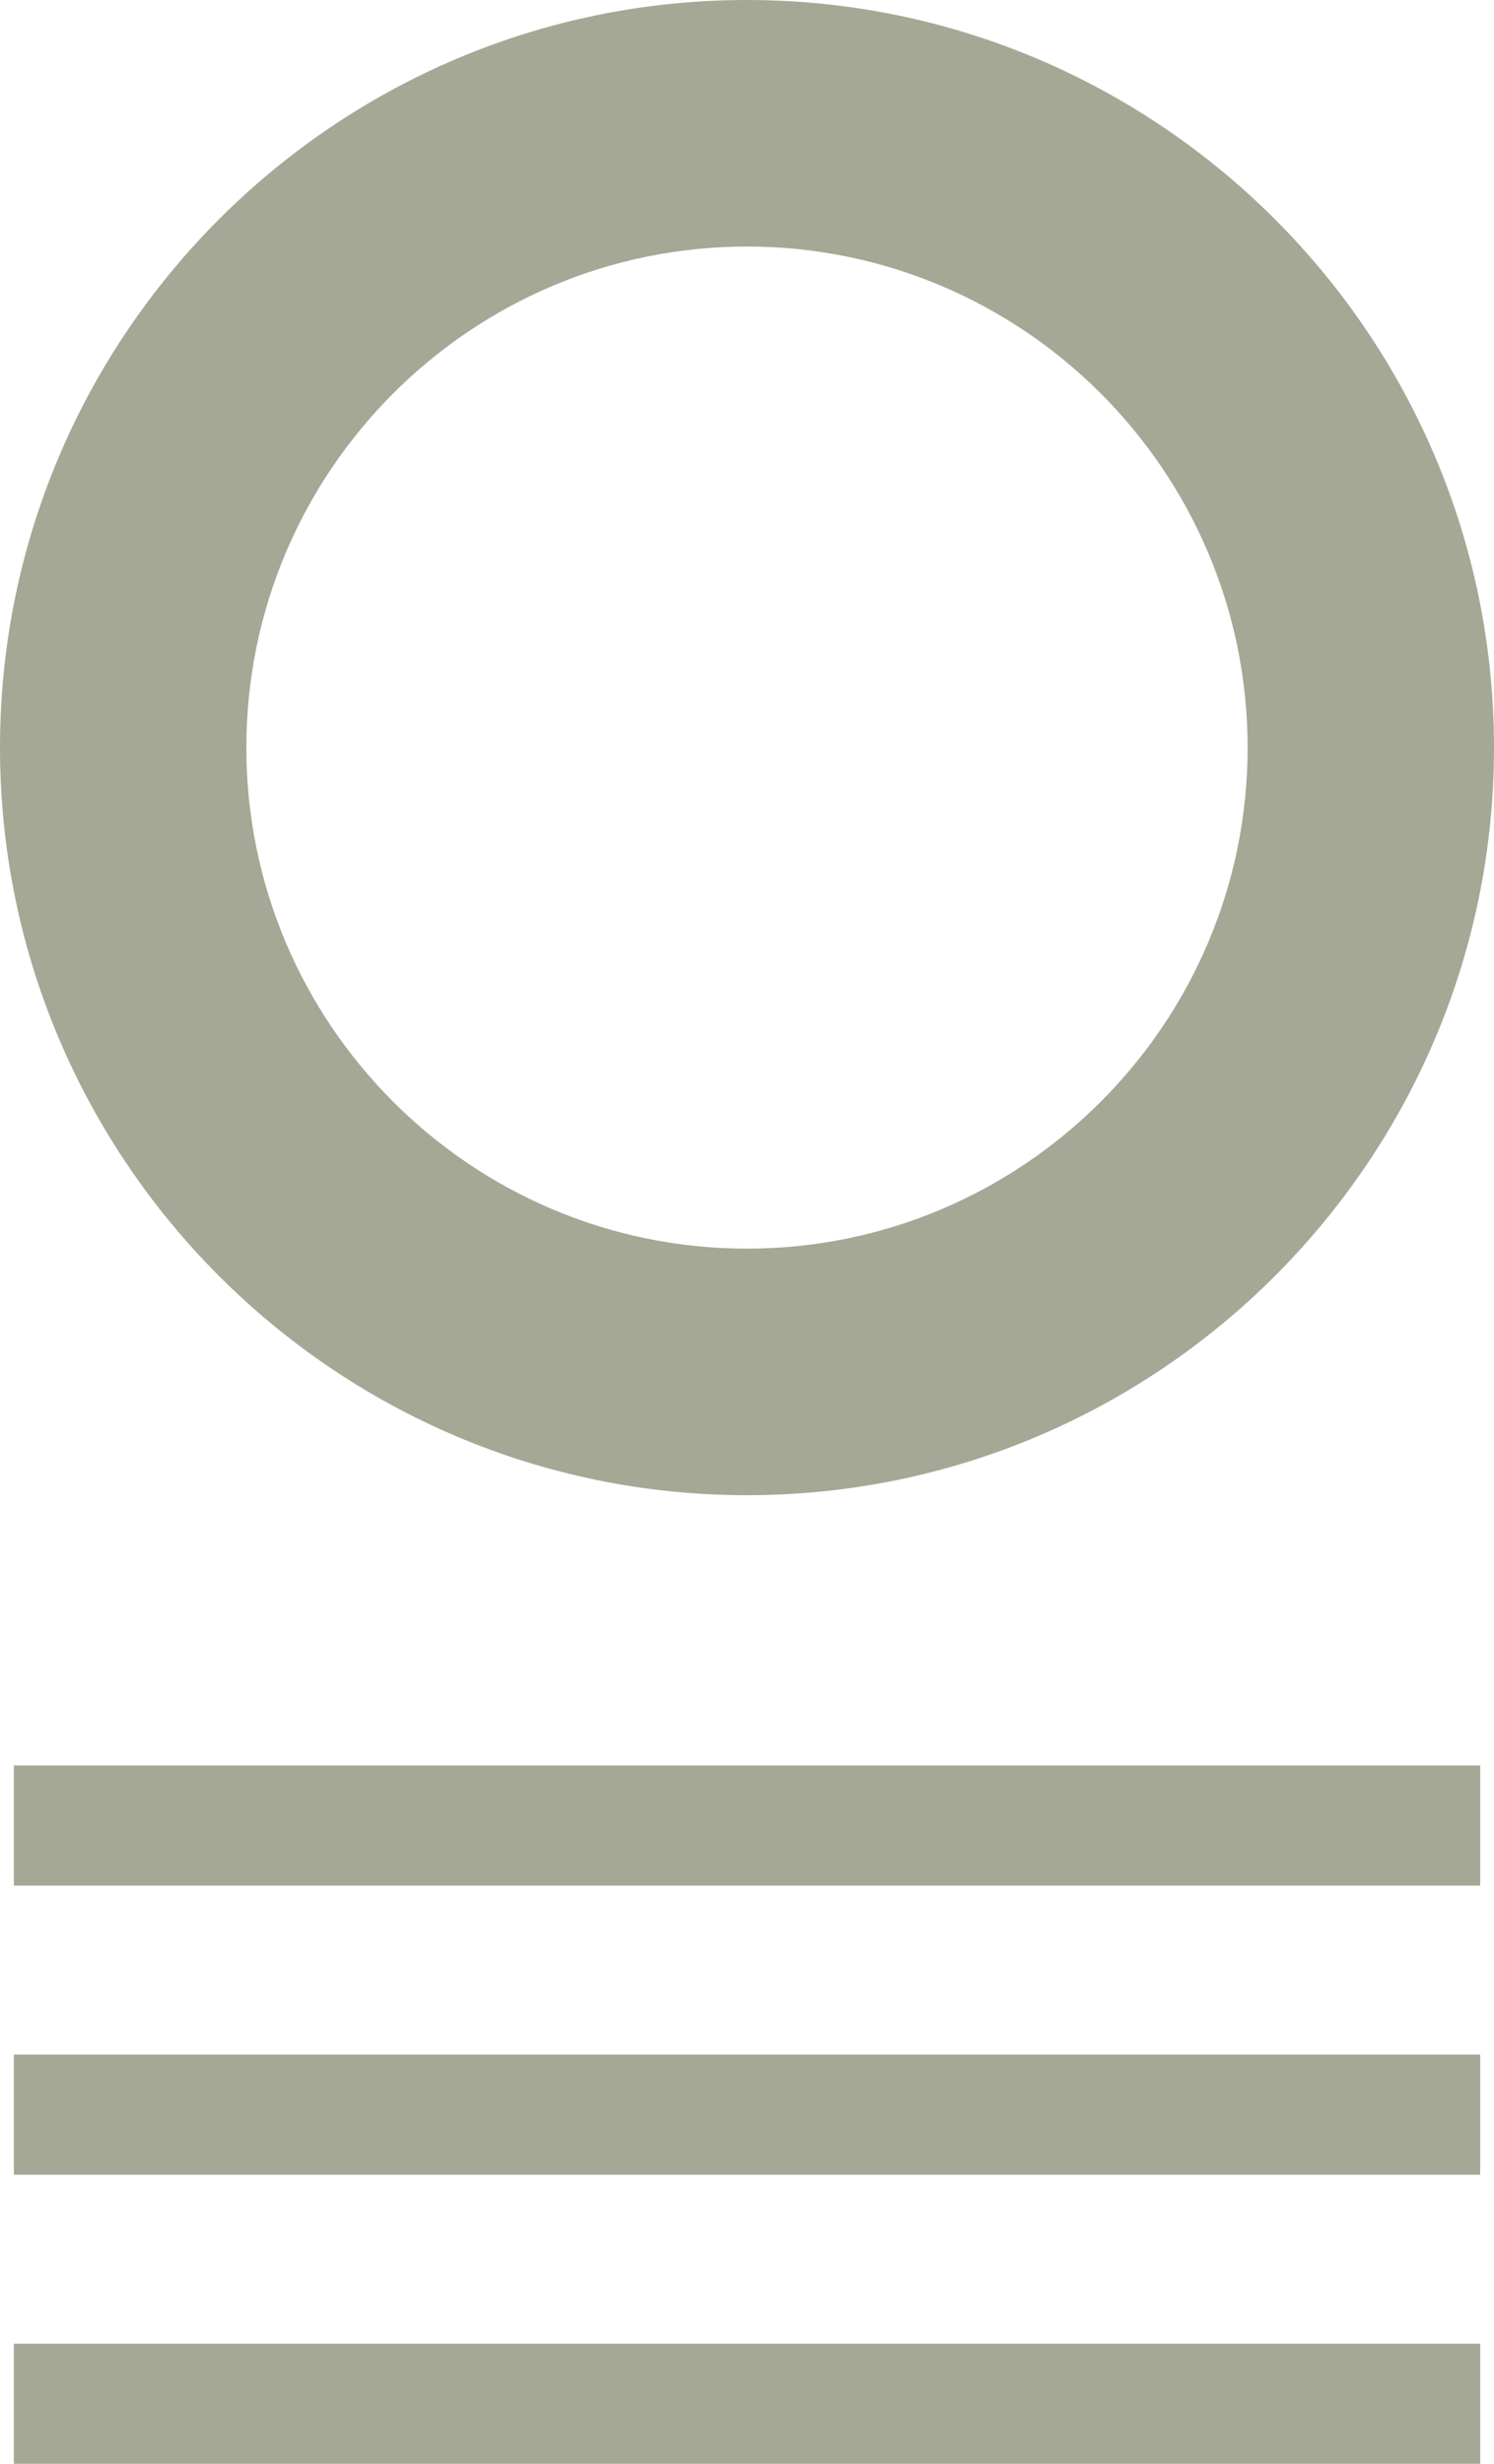
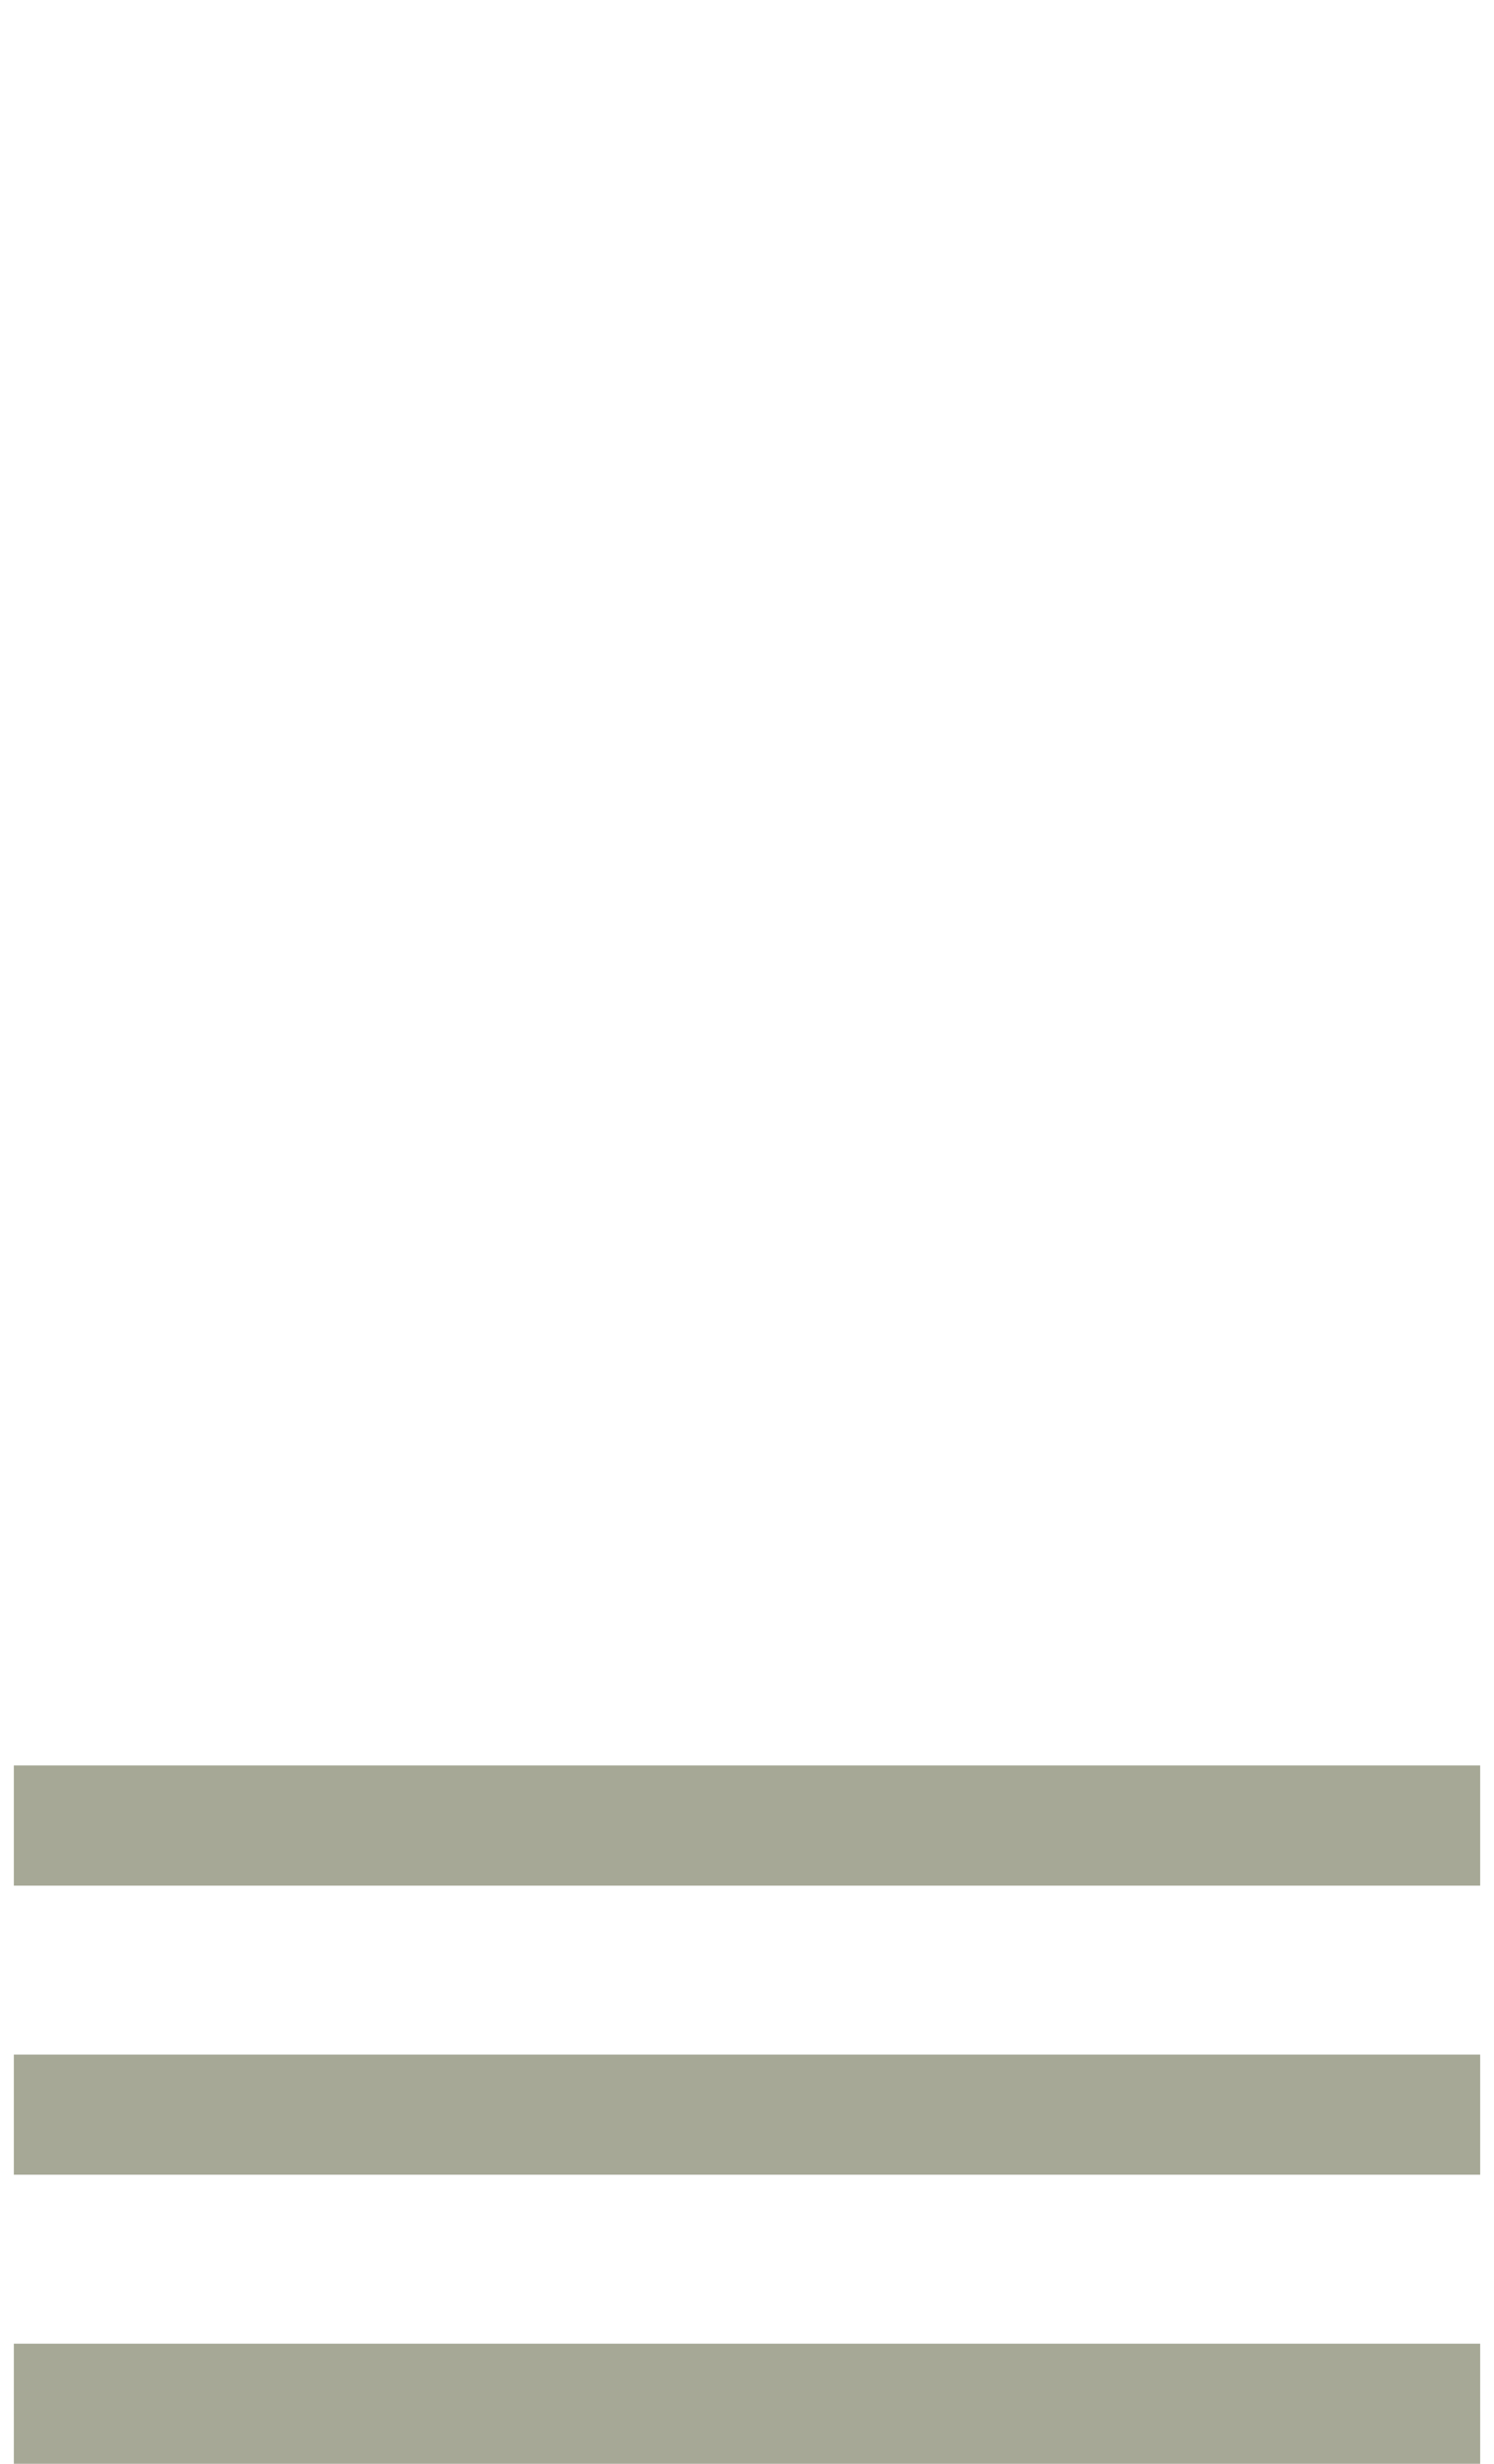
<svg xmlns="http://www.w3.org/2000/svg" id="Layer_2" data-name="Layer 2" viewBox="0 0 755.65 1245.22">
  <defs>
    <style>      .cls-1 {        fill: #a6a896;      }    </style>
  </defs>
  <g id="Layer_1-2" data-name="Layer 1">
    <g>
-       <path class="cls-1" d="m377.79,755.68C169.46,755.68,0,586.19,0,377.86S169.46,0,377.79,0s377.86,169.52,377.86,377.86-169.52,377.82-377.86,377.82Zm0-631.07c-139.58,0-253.18,113.6-253.18,253.24s113.6,253.21,253.18,253.21,253.24-113.6,253.24-253.21-113.6-253.24-253.24-253.24Z" />
      <g>
        <rect class="cls-1" x="7" y="892.28" width="741.66" height="60.72" />
        <rect class="cls-1" x="7" y="1184.5" width="741.66" height="60.72" />
        <rect class="cls-1" x="7" y="1038.39" width="741.66" height="60.72" />
      </g>
    </g>
  </g>
</svg>